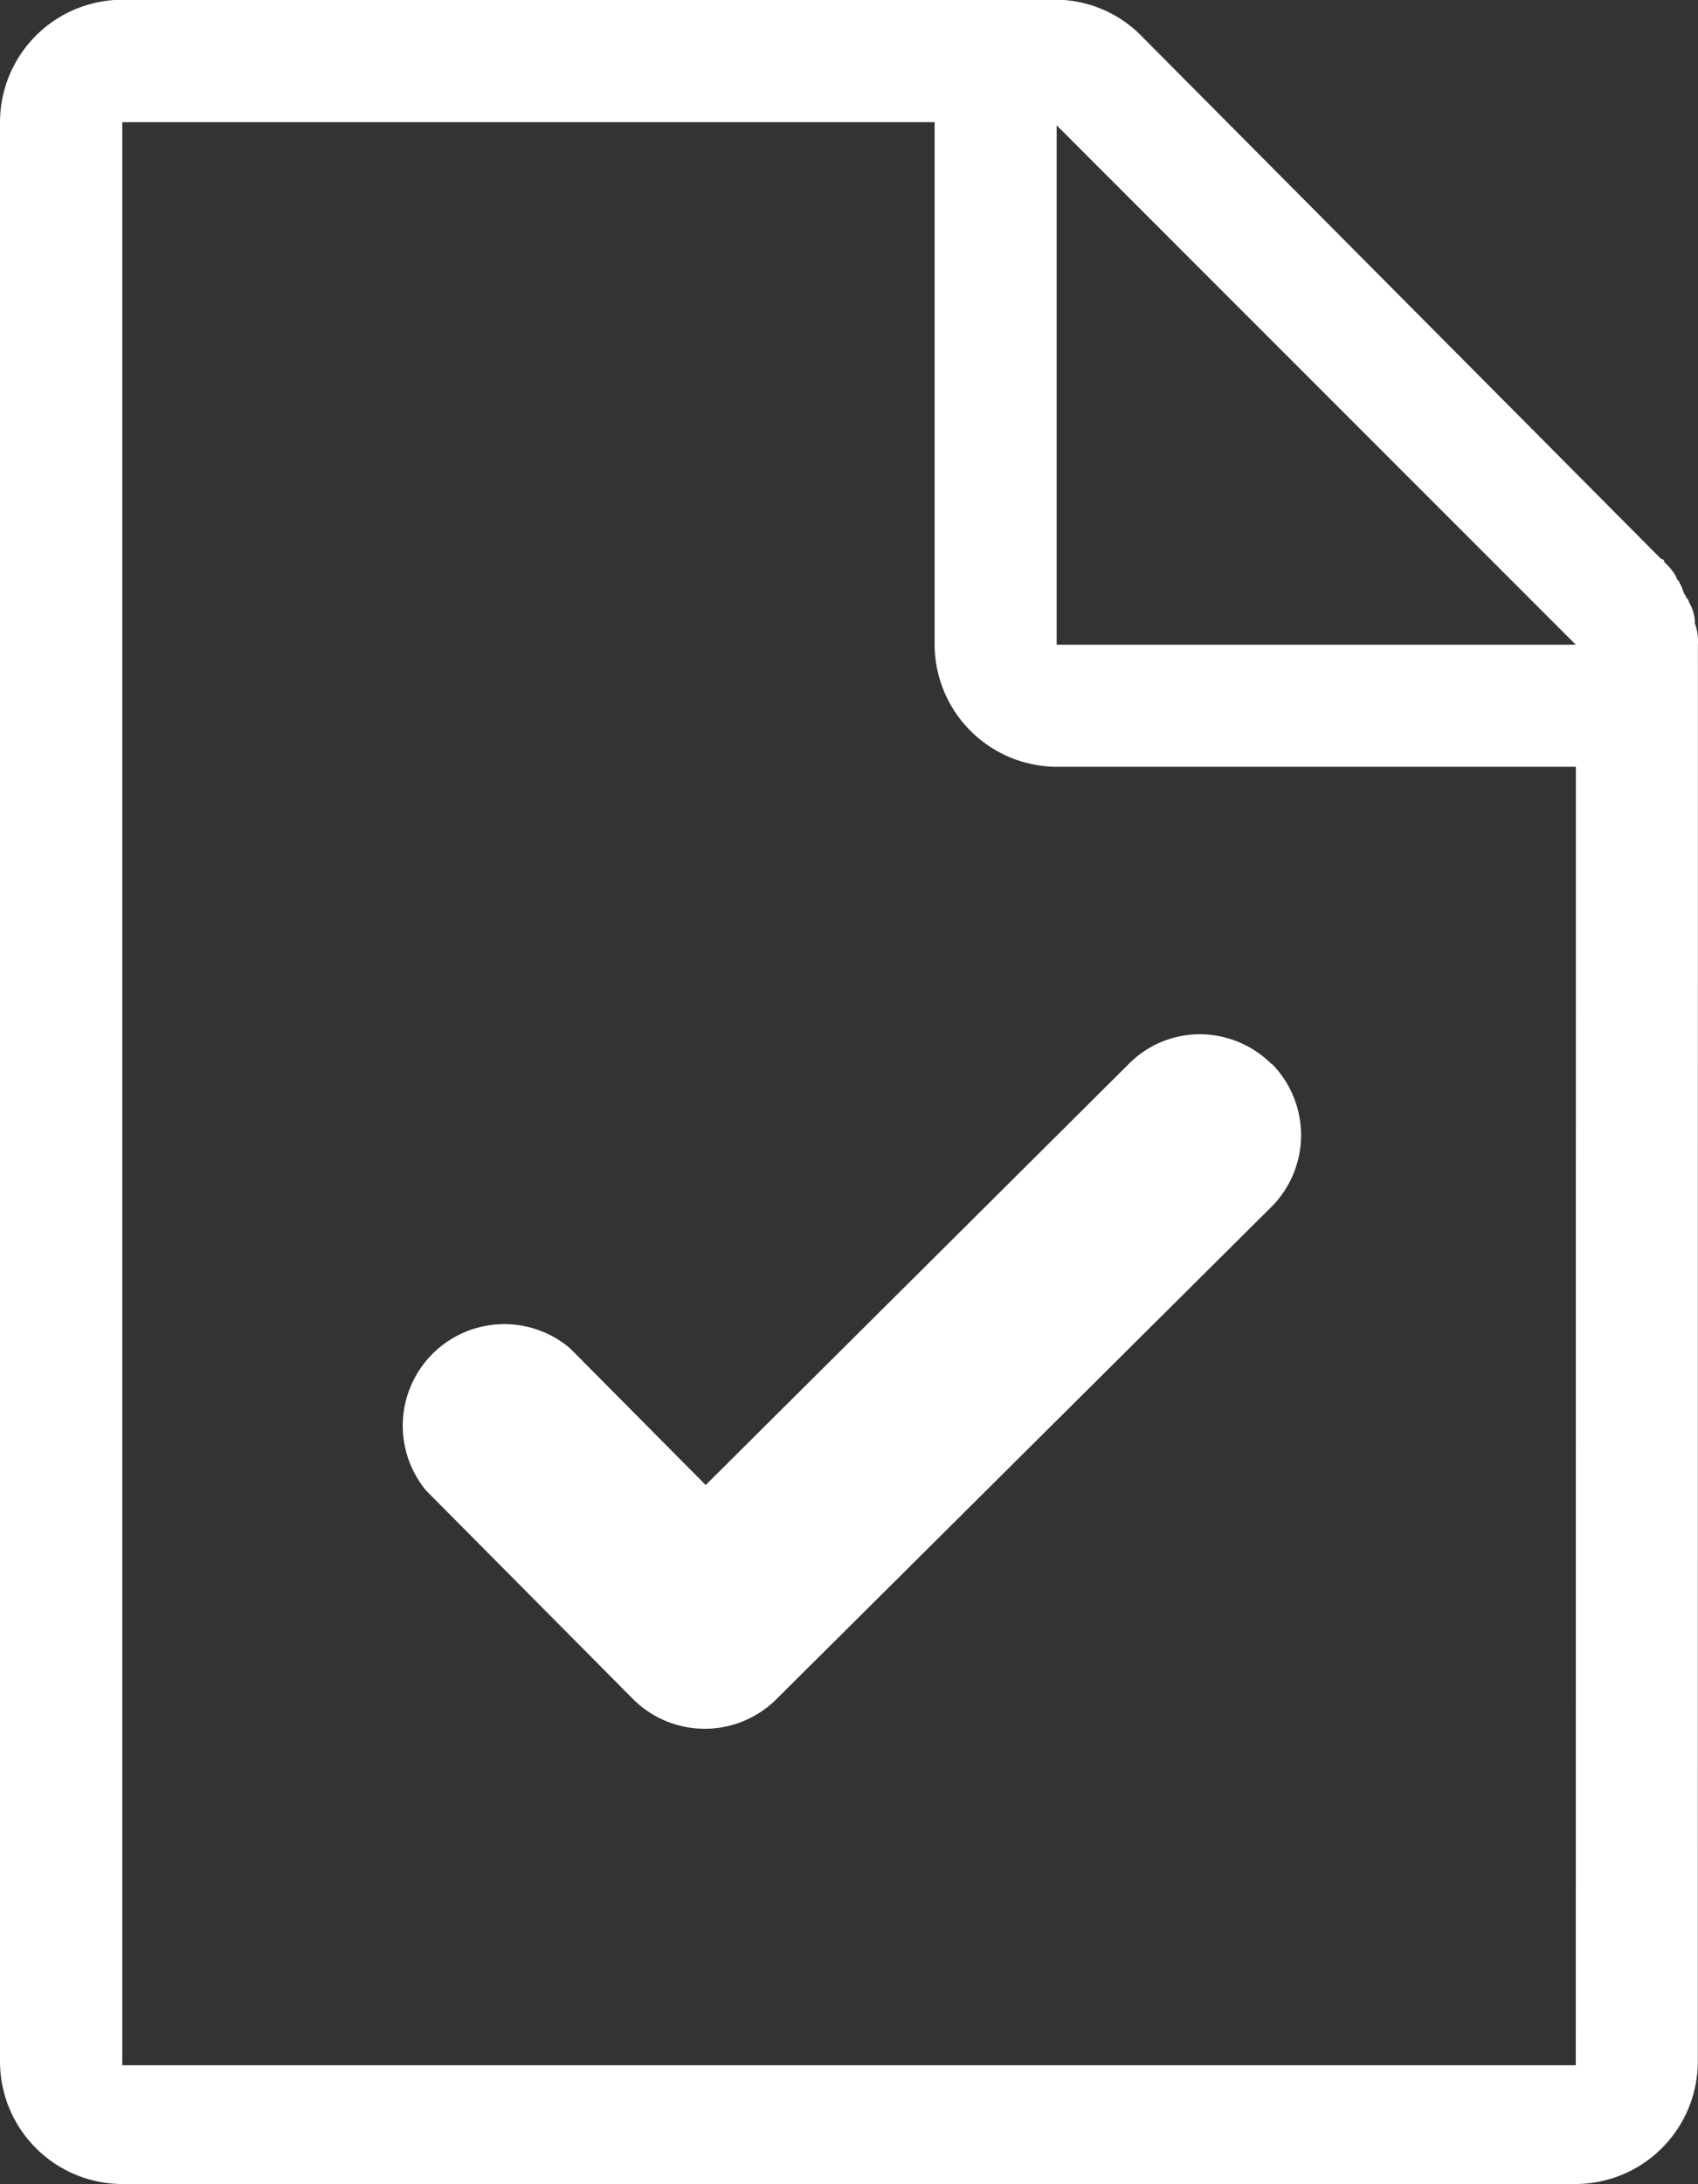
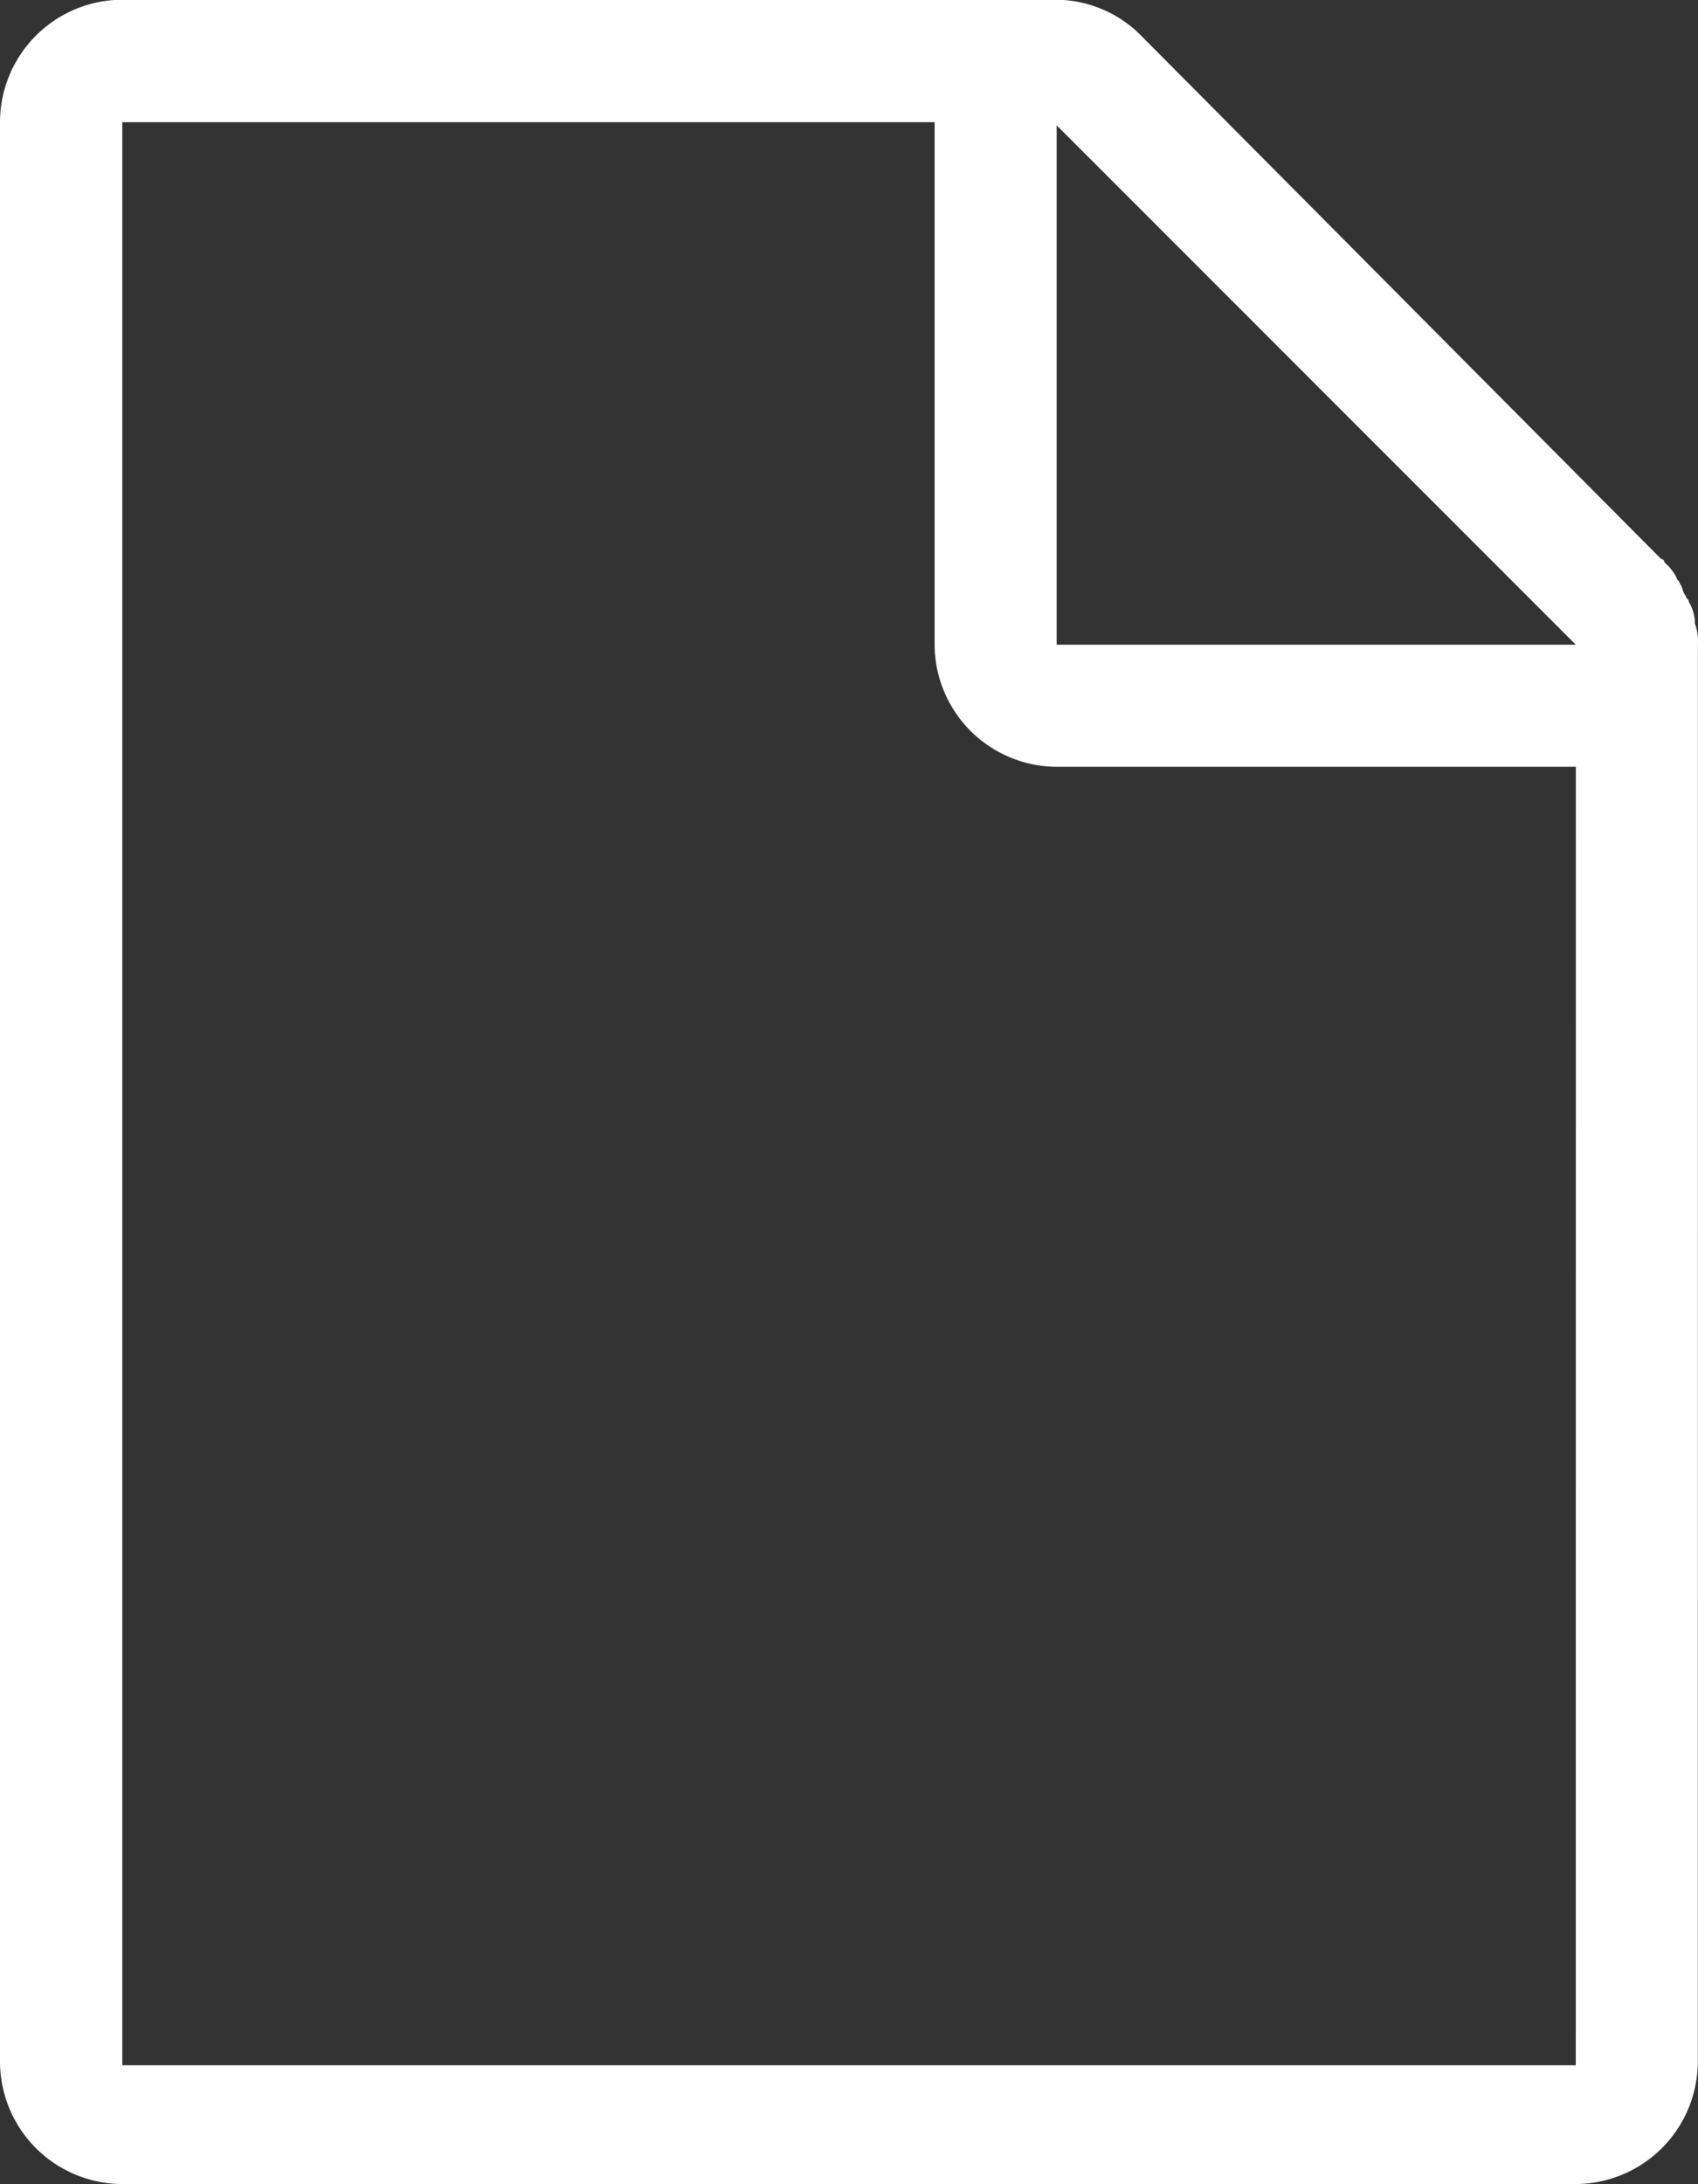
<svg xmlns="http://www.w3.org/2000/svg" width="18.395" height="23.652" viewBox="0 0 18.395 23.652">
  <rect x="0" y="0" width="18.395" height="23.652" fill="#333333" stroke="none" />
  <defs>
    <style>.a{fill:#fff;}</style>
  </defs>
  <g transform="translate(-159.944 -160.603)">
-     <path class="a" d="M177.015,182.966H161.269v-21.04h8.8v5.657a1.328,1.328,0,0,0,1.323,1.323h5.624Zm-5.624-21.006,5.624,5.624h-5.624Zm6.947,5.624a.556.556,0,0,0-.033-.231v-.034a.487.487,0,0,0-.066-.2c0-.034-.033-.034-.033-.066-.034-.033-.034-.1-.066-.132,0-.034-.034-.034-.034-.066a.6.6,0,0,0-.132-.165.033.033,0,0,0-.034-.034L172.317,161a1.306,1.306,0,0,0-.927-.4H161.267a1.328,1.328,0,0,0-1.323,1.323v21.006a1.328,1.328,0,0,0,1.323,1.323h15.747a1.328,1.328,0,0,0,1.323-1.323Z" />
-     <path class="a" d="M182.423,194.78a1.1,1.1,0,0,0-.774-.323,1.083,1.083,0,0,0-.774.323l-4.582,4.558-1.468-1.479a1.1,1.1,0,0,0-1.559,1.541l2.242,2.258a1.1,1.1,0,0,0,1.55,0l5.363-5.331a1.1,1.1,0,0,0,.008-1.547l0-.005Z" transform="translate(-8.704 -22.655)" />
+     <path class="a" d="M177.015,182.966H161.269v-21.04h8.8v5.657a1.328,1.328,0,0,0,1.323,1.323h5.624Zm-5.624-21.006,5.624,5.624h-5.624Zm6.947,5.624a.556.556,0,0,0-.033-.231v-.034a.487.487,0,0,0-.066-.2c0-.034-.033-.034-.033-.066-.034-.033-.034-.1-.066-.132,0-.034-.034-.034-.034-.066a.6.6,0,0,0-.132-.165.033.033,0,0,0-.034-.034L172.317,161a1.306,1.306,0,0,0-.927-.4H161.267a1.328,1.328,0,0,0-1.323,1.323v21.006a1.328,1.328,0,0,0,1.323,1.323h15.747a1.328,1.328,0,0,0,1.323-1.323" />
  </g>
</svg>